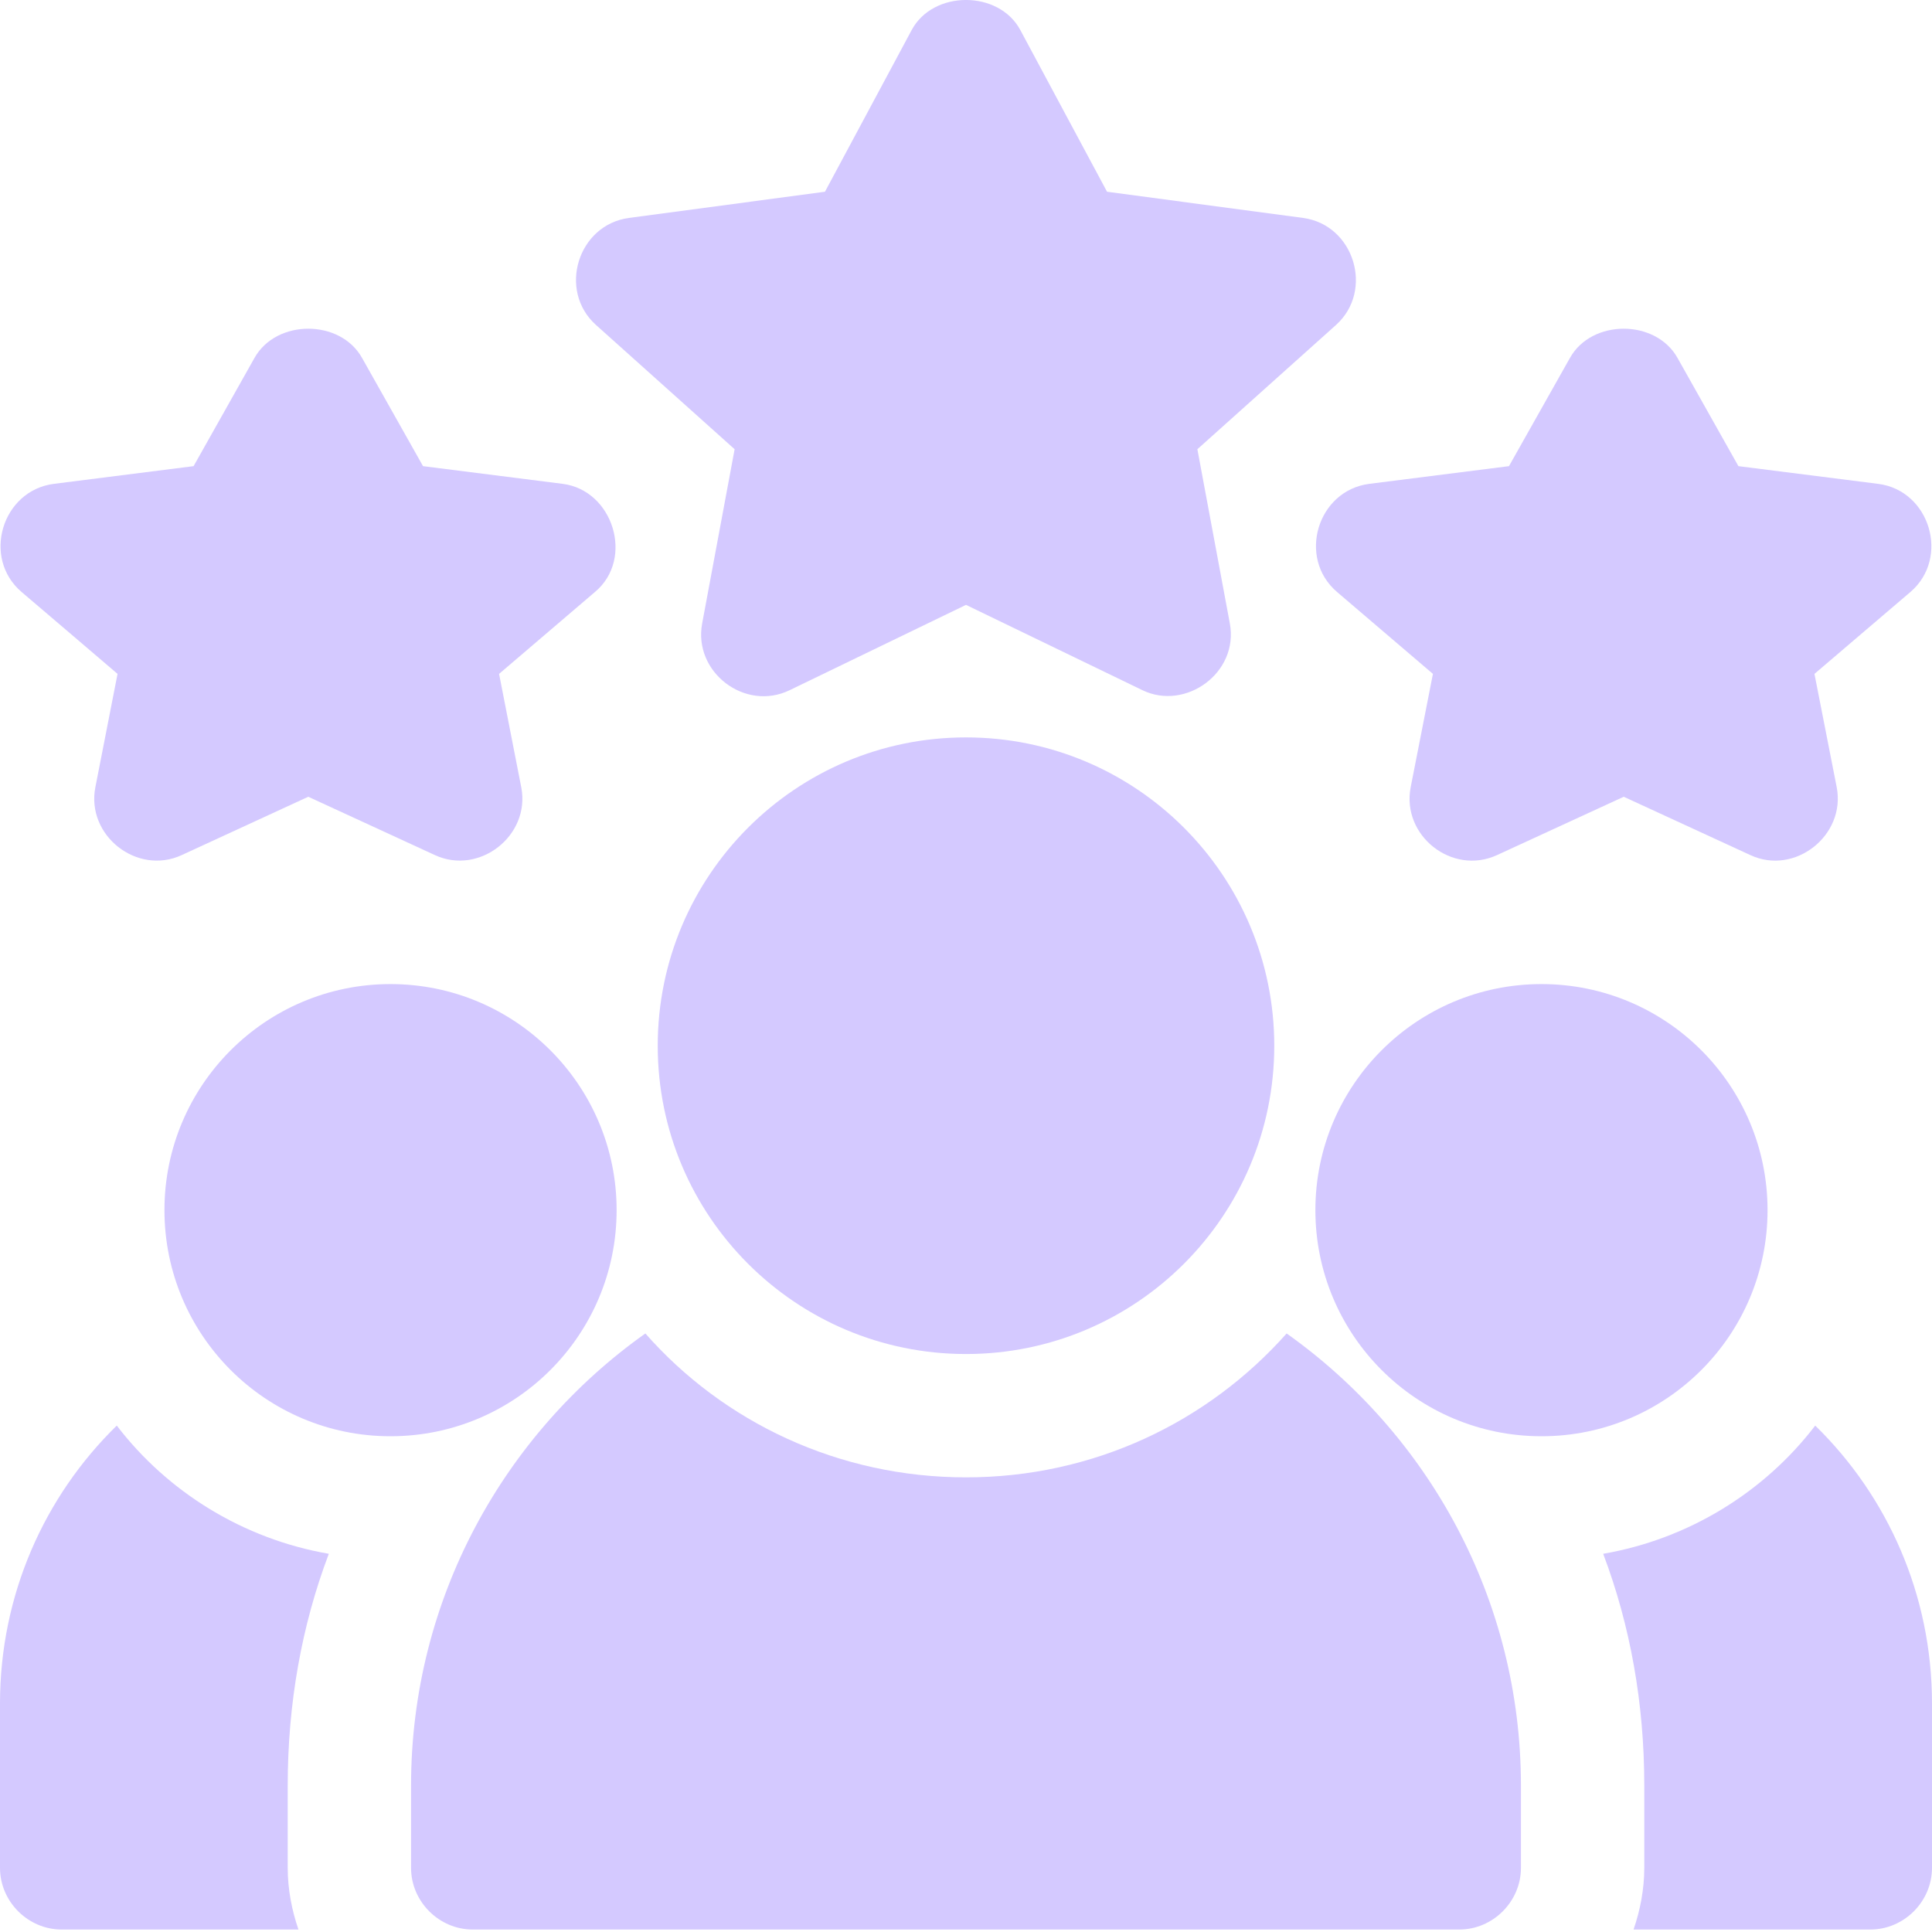
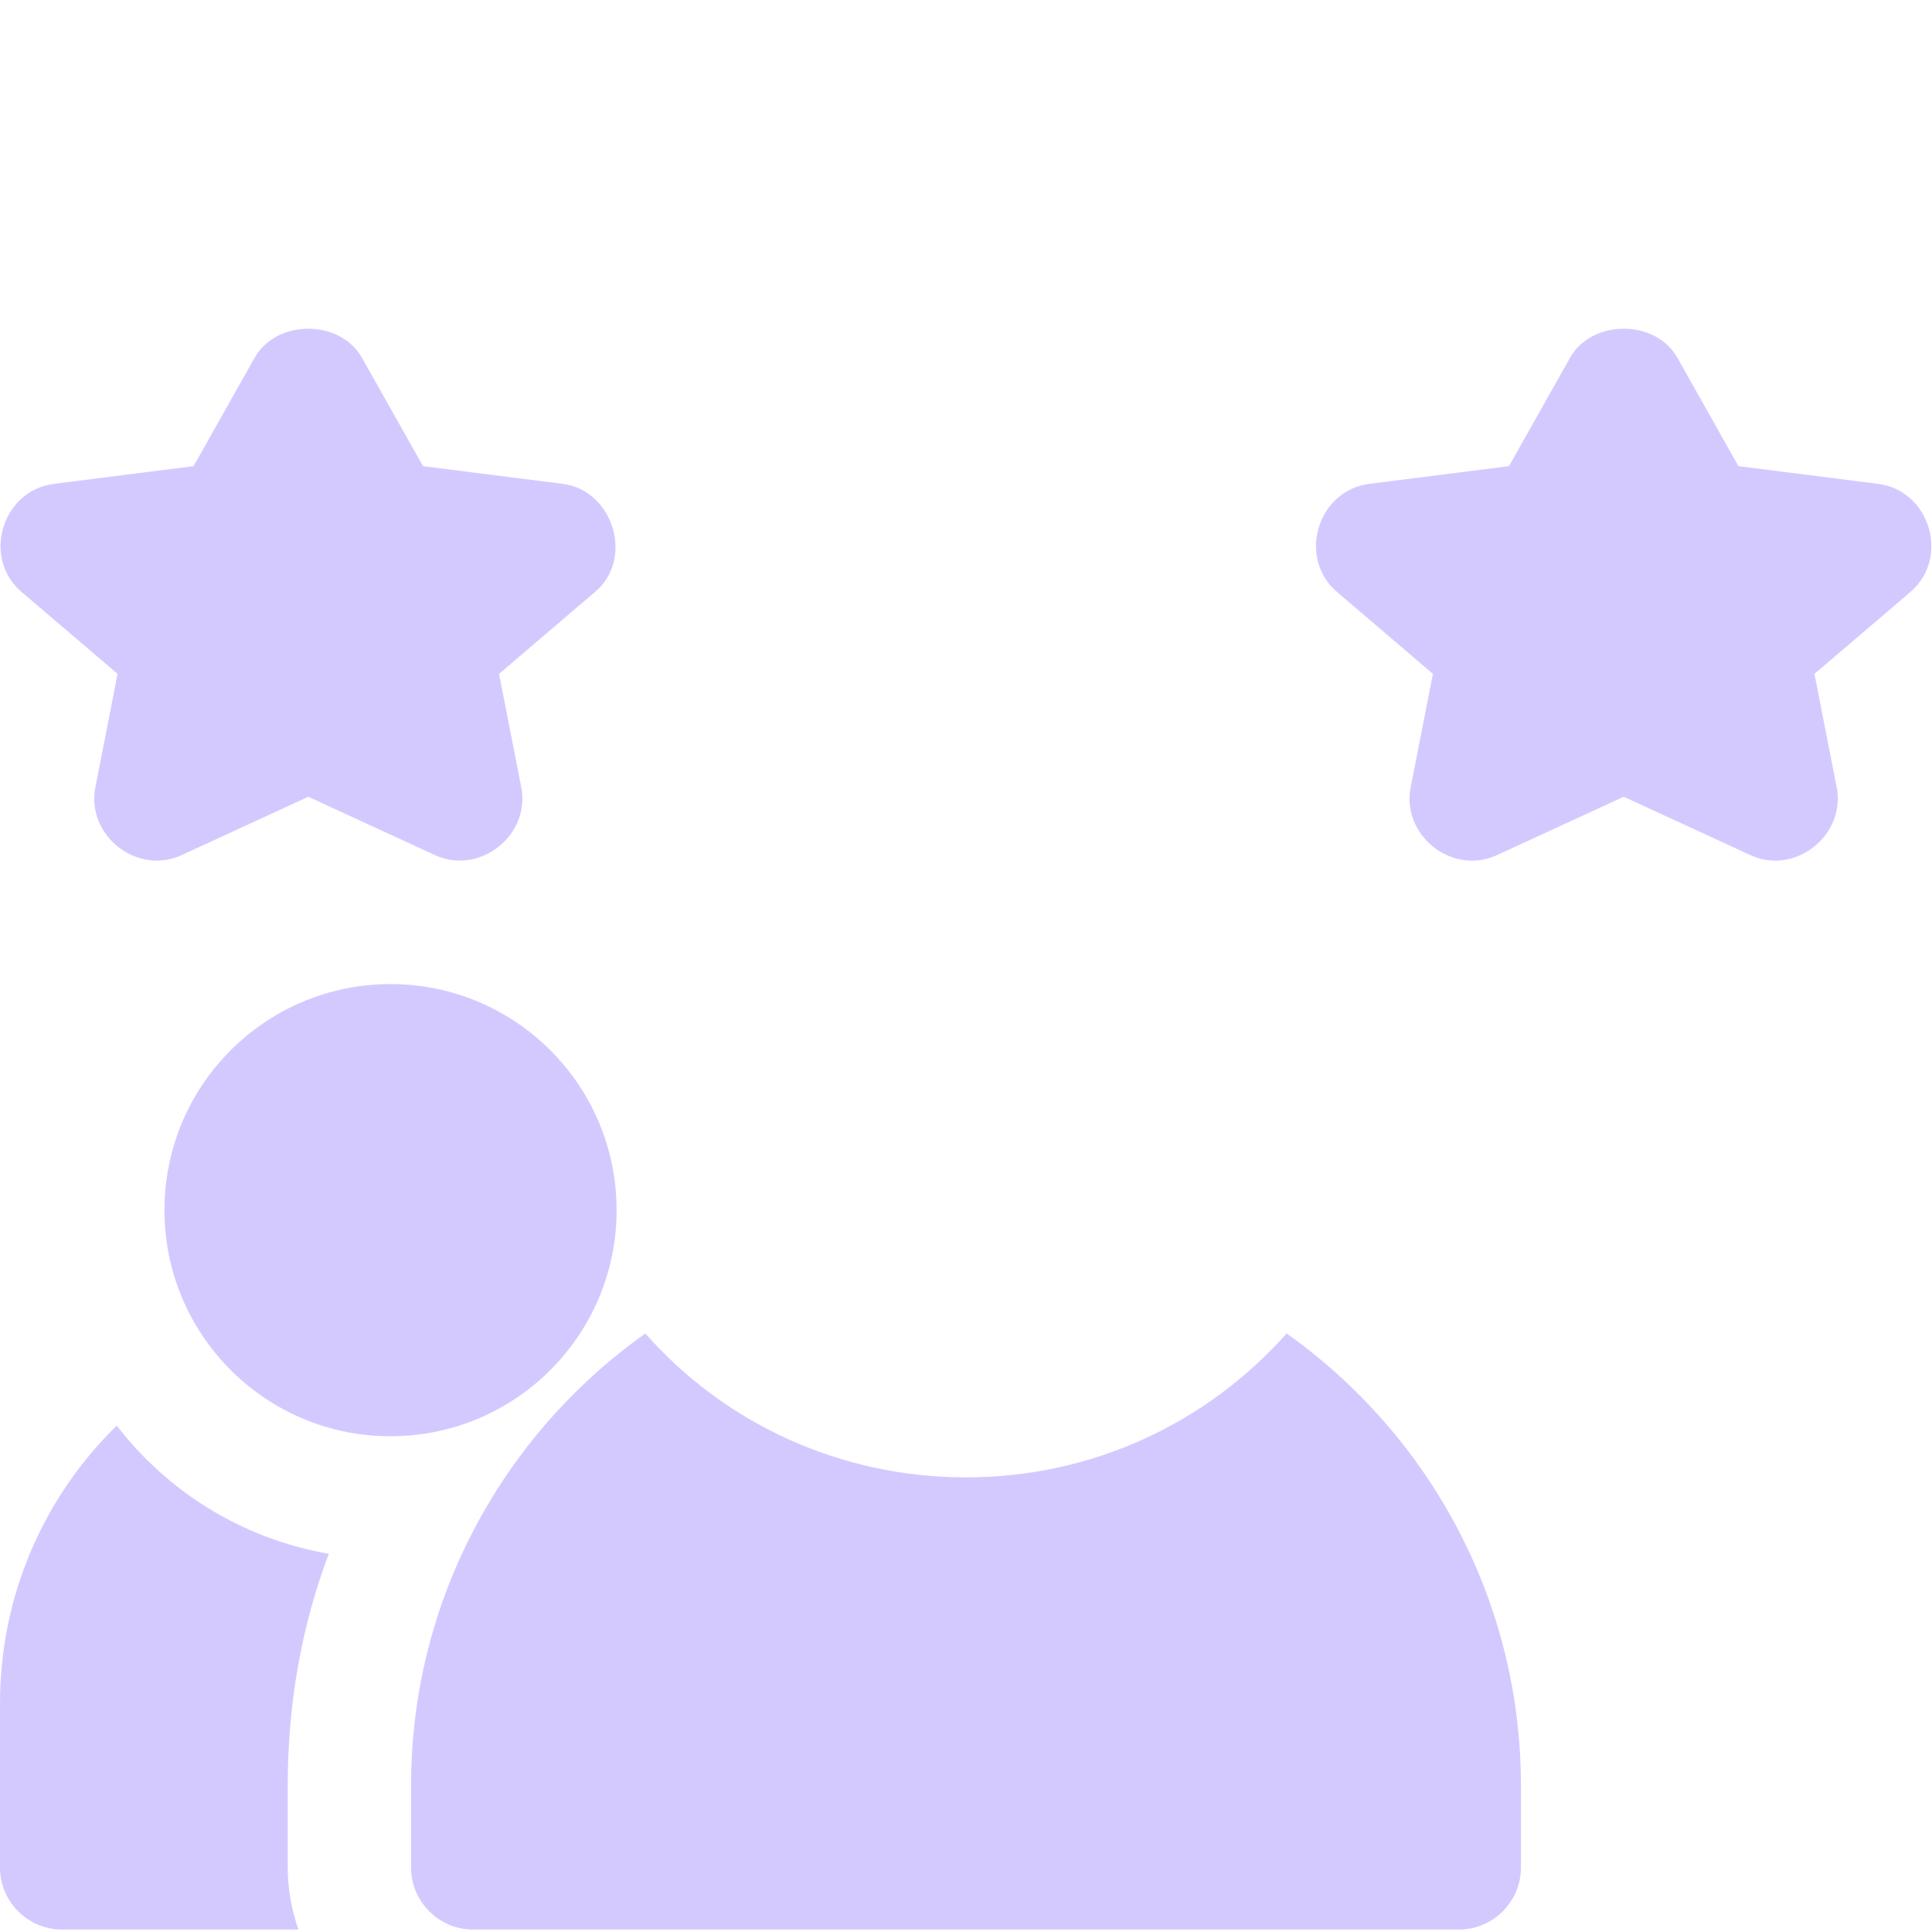
<svg xmlns="http://www.w3.org/2000/svg" width="25" height="25" viewBox="0 0 25 25" fill="none">
-   <path d="M12.5 17.521C14.703 17.521 16.489 15.735 16.489 13.532C16.489 11.329 14.703 9.542 12.5 9.542C10.297 9.542 8.511 11.329 8.511 13.532C8.511 15.735 10.297 17.521 12.5 17.521Z" fill="#D4C9FF" />
  <path d="M5.053 18.585C6.669 18.585 7.979 17.275 7.979 15.659C7.979 14.044 6.669 12.734 5.053 12.734C3.437 12.734 2.128 14.044 2.128 15.659C2.128 17.275 3.437 18.585 5.053 18.585Z" fill="#D4C9FF" />
-   <path d="M19.947 18.585C21.563 18.585 22.872 17.275 22.872 15.659C22.872 14.044 21.563 12.734 19.947 12.734C18.331 12.734 17.021 14.044 17.021 15.659C17.021 17.275 18.331 18.585 19.947 18.585Z" fill="#D4C9FF" />
  <path d="M4.255 20.106C3.149 19.915 2.17 19.308 1.511 18.447C0.574 19.362 0 20.638 0 22.043V24.17C0 24.606 0.362 24.968 0.798 24.968H3.862C3.777 24.723 3.723 24.447 3.723 24.17V23.106C3.723 22.043 3.904 21.032 4.255 20.106Z" fill="#D4C9FF" />
-   <path d="M23.489 18.447C22.83 19.308 21.851 19.915 20.745 20.106C21.096 21.032 21.277 22.043 21.277 23.106V24.17C21.277 24.447 21.223 24.723 21.138 24.968H24.202C24.638 24.968 25 24.606 25 24.17V22.043C25 20.638 24.426 19.362 23.489 18.447Z" fill="#D4C9FF" />
  <path d="M16.649 17.255C15.628 18.404 14.149 19.117 12.5 19.117C10.851 19.117 9.362 18.404 8.351 17.255C6.521 18.553 5.319 20.691 5.319 23.106V24.17C5.319 24.606 5.681 24.968 6.117 24.968H18.883C19.319 24.968 19.681 24.606 19.681 24.17V23.106C19.681 20.691 18.479 18.553 16.649 17.255Z" fill="#D4C9FF" />
-   <path d="M9.506 5.813L9.086 8.067C8.968 8.697 9.64 9.211 10.218 8.931C10.221 8.93 12.5 7.827 12.5 7.827C12.5 7.827 14.78 8.93 14.783 8.931C15.342 9.202 16.033 8.704 15.914 8.067C15.913 8.064 15.494 5.813 15.494 5.813L17.288 4.205C17.783 3.76 17.522 2.908 16.861 2.82C16.858 2.819 14.325 2.481 14.325 2.481L13.203 0.389C12.925 -0.13 12.075 -0.13 11.797 0.389L10.675 2.481L8.139 2.82C7.478 2.908 7.214 3.758 7.712 4.205C7.714 4.207 9.506 5.813 9.506 5.813Z" fill="#D4C9FF" />
  <path d="M1.521 8.72L1.234 10.187C1.112 10.809 1.772 11.332 2.351 11.065C2.354 11.064 3.989 10.31 3.989 10.31L5.628 11.065C6.204 11.331 6.867 10.81 6.745 10.187L6.458 8.72C6.458 8.72 7.696 7.662 7.699 7.66C7.956 7.445 8.014 7.116 7.927 6.83C7.84 6.545 7.608 6.303 7.282 6.261L5.474 6.032L4.684 4.63C4.402 4.128 3.577 4.128 3.294 4.63L2.505 6.032L0.697 6.261C0.026 6.347 -0.238 7.218 0.279 7.66C0.282 7.661 1.521 8.72 1.521 8.72Z" fill="#D4C9FF" />
  <path d="M17.301 7.66L18.542 8.72L18.254 10.187C18.133 10.813 18.791 11.332 19.371 11.065C19.373 11.064 21.011 10.31 21.011 10.31L22.65 11.065C23.226 11.333 23.887 10.808 23.767 10.187L23.479 8.72L24.721 7.66C25.235 7.22 24.974 6.346 24.303 6.261C24.3 6.261 22.495 6.032 22.495 6.032L21.706 4.63C21.423 4.128 20.598 4.128 20.316 4.63L19.526 6.032L17.718 6.261C17.047 6.347 16.784 7.218 17.301 7.66Z" fill="#D4C9FF" />
</svg>